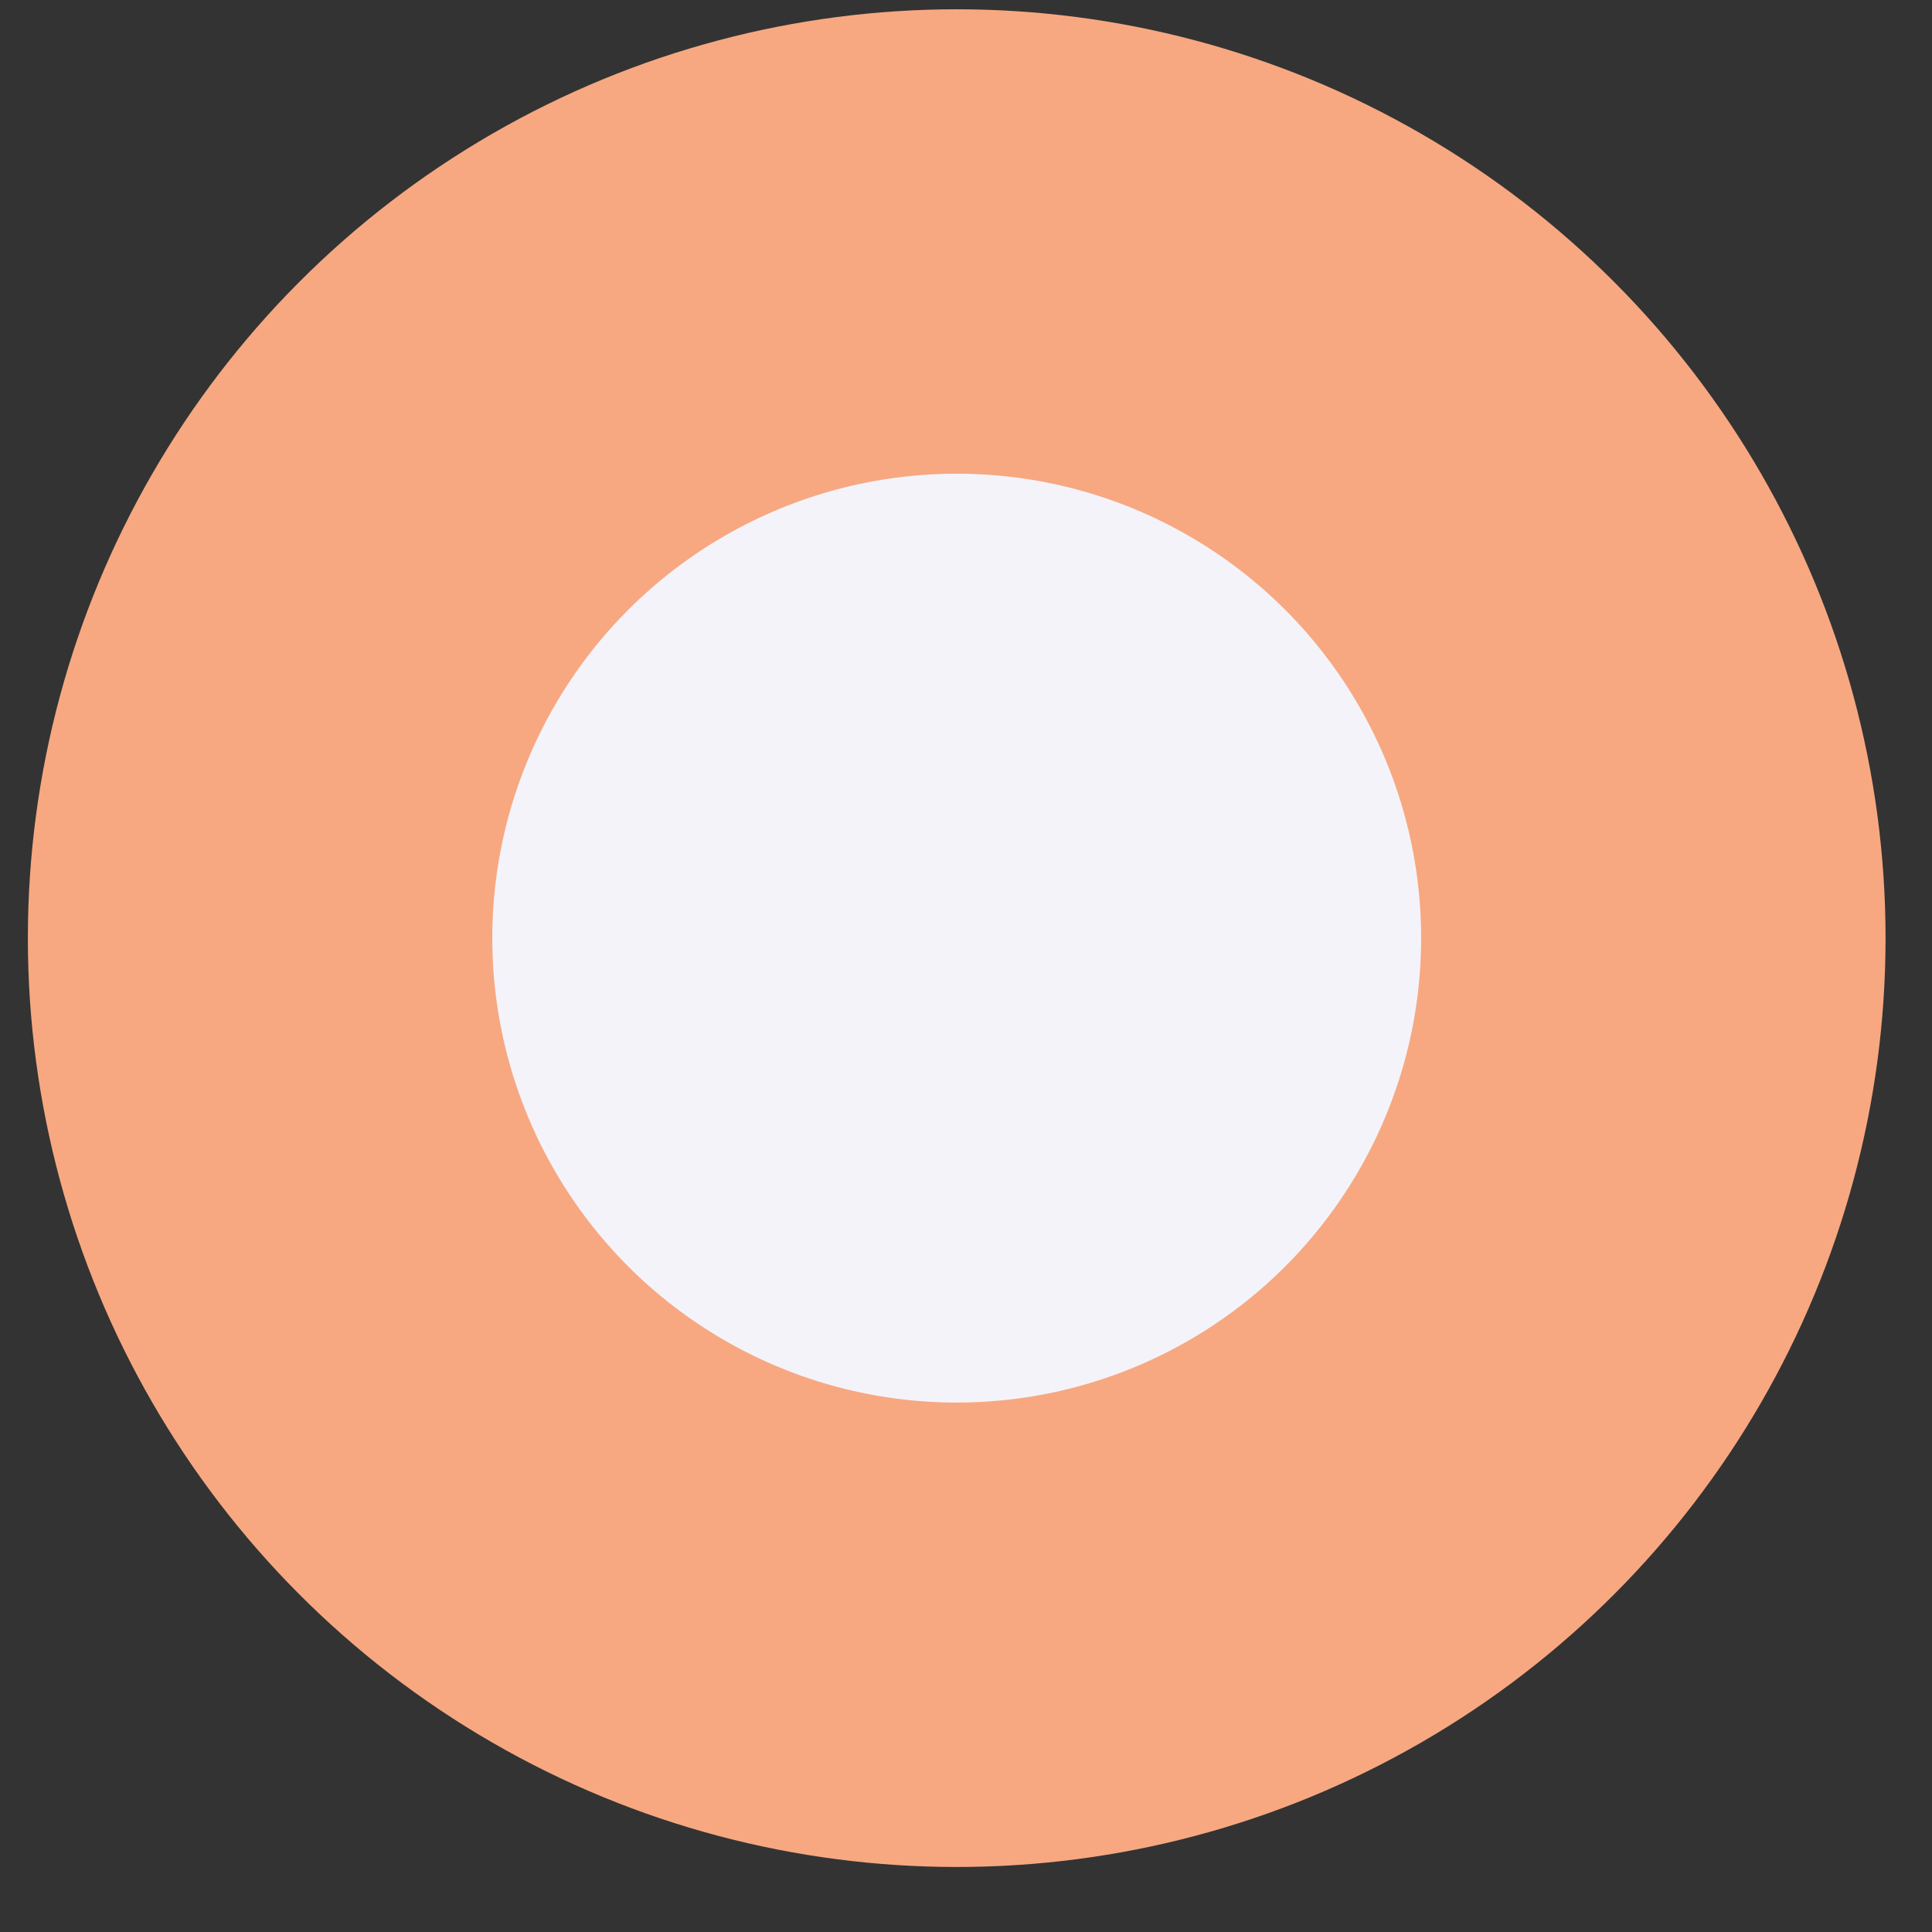
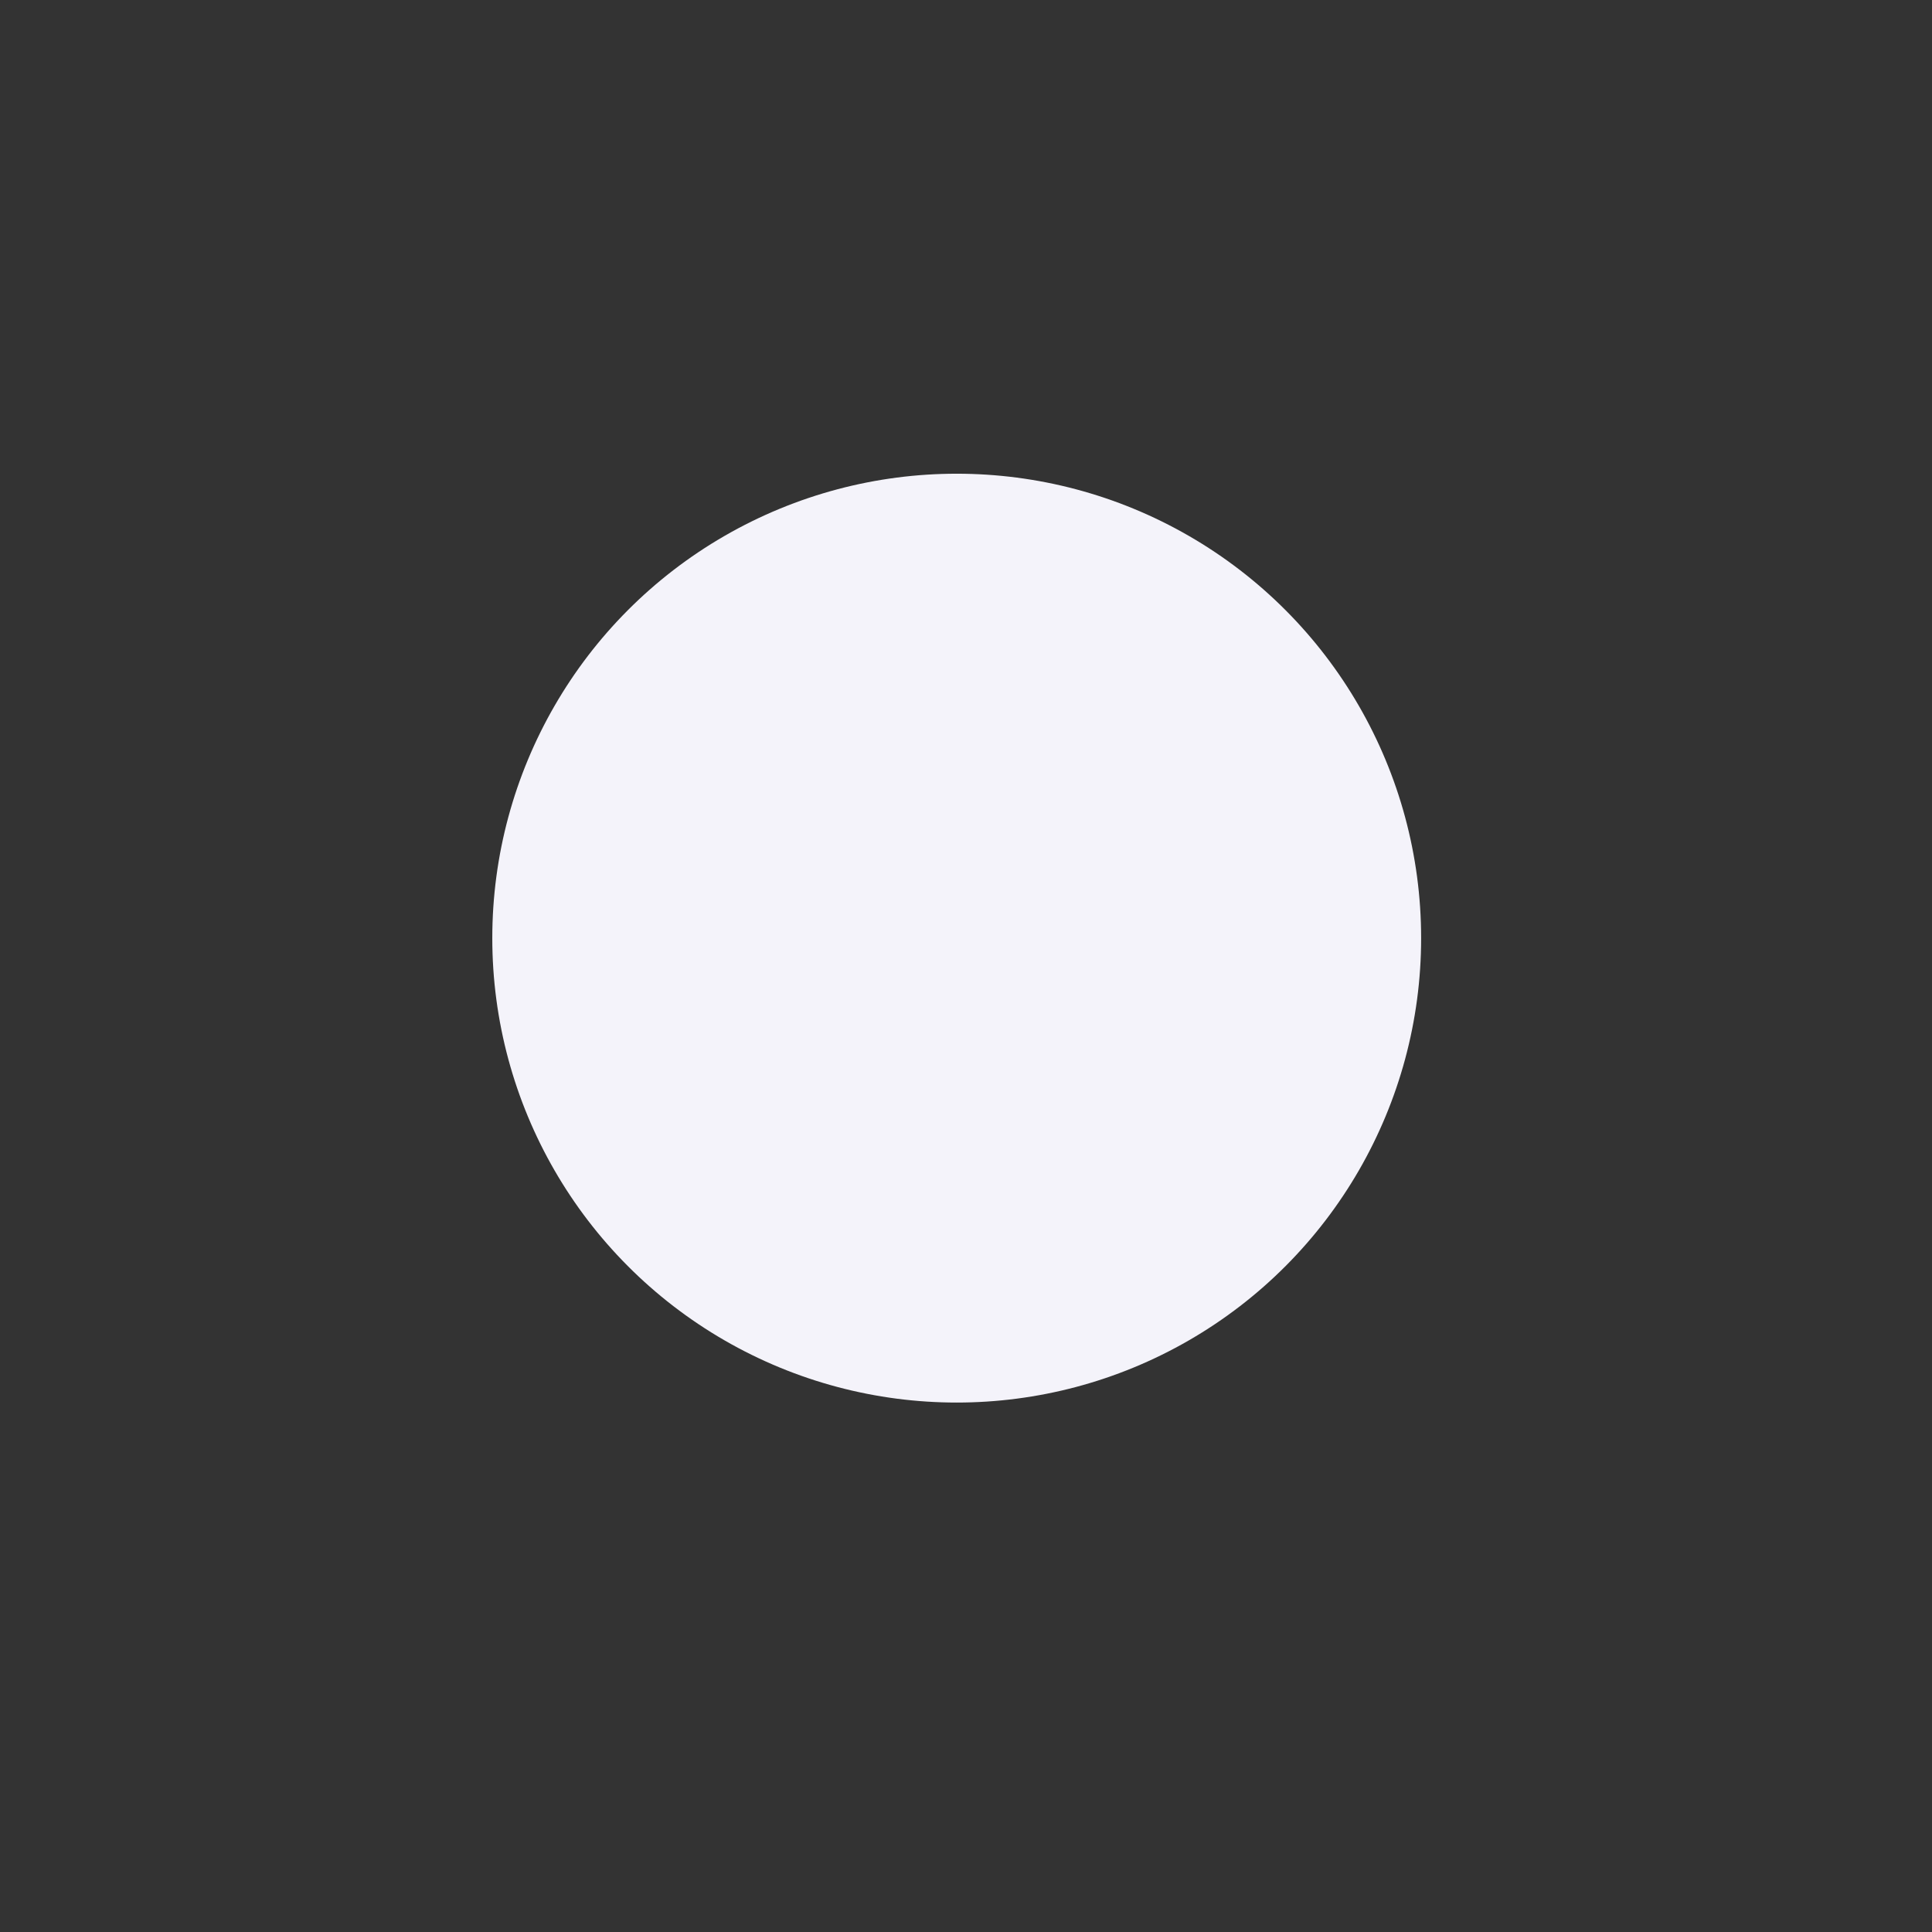
<svg xmlns="http://www.w3.org/2000/svg" width="26" height="26" viewBox="0 0 26 26" fill="none">
  <rect x="0" y="0" width="26" height="26" fill="#333333" stroke="none" />
-   <circle cx="12.875" cy="12.625" r="12.5" fill="#F7A881" />
  <circle cx="12.875" cy="12.625" r="6.25" fill="#F4F3FA" />
</svg>